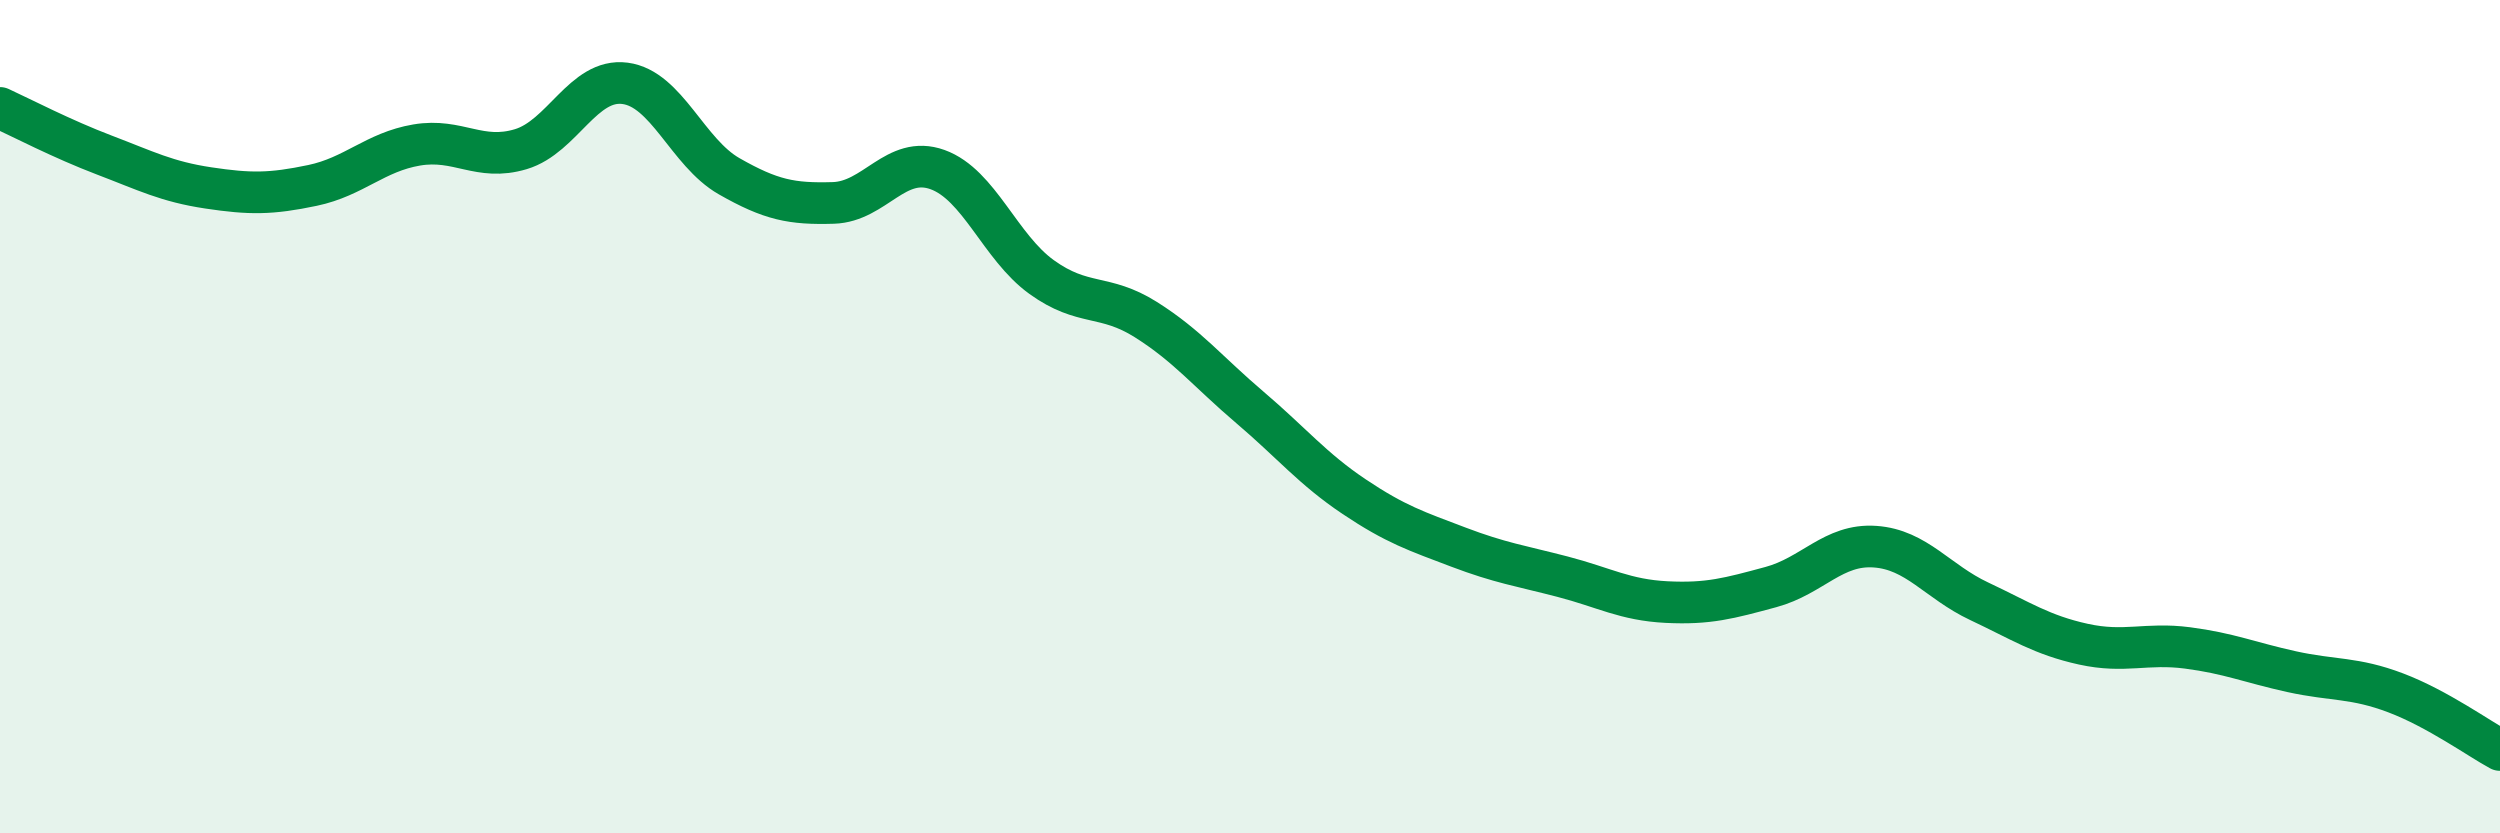
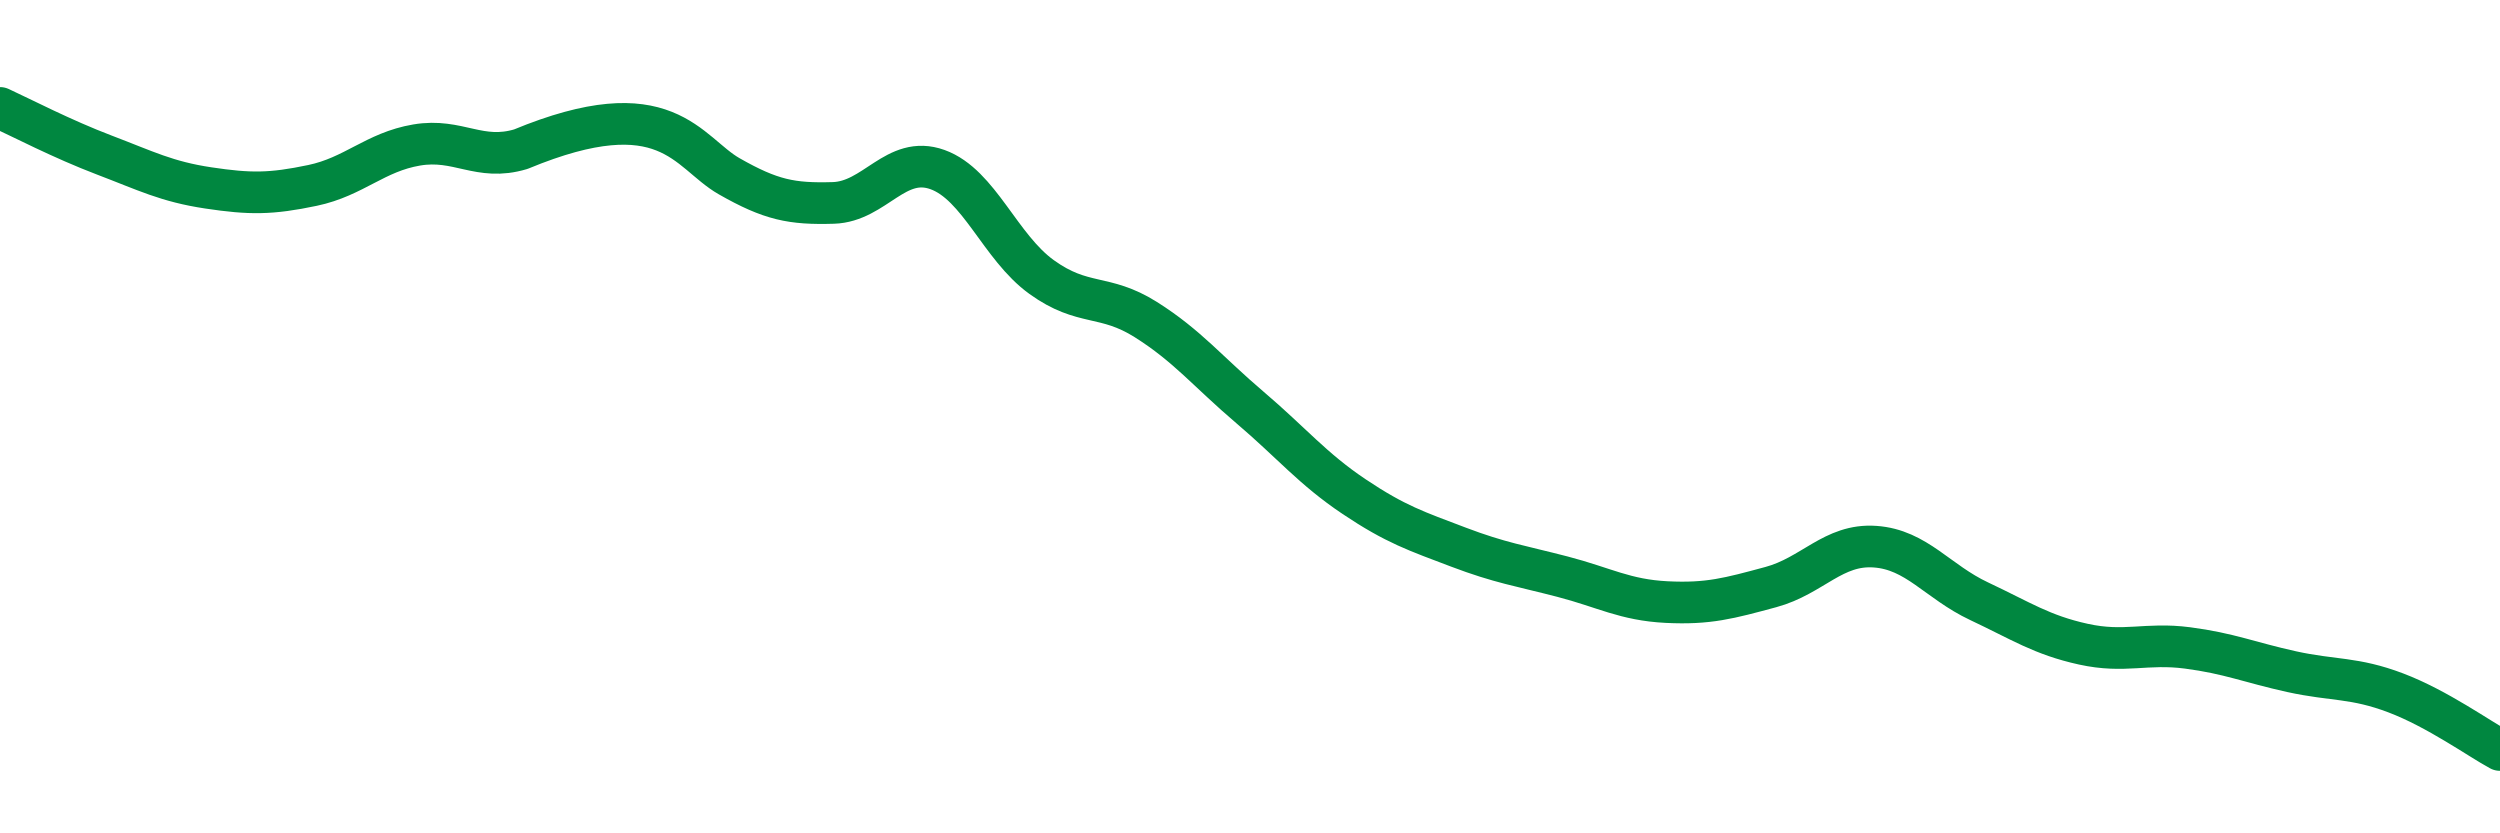
<svg xmlns="http://www.w3.org/2000/svg" width="60" height="20" viewBox="0 0 60 20">
-   <path d="M 0,2.59 C 0.5,2.82 1.5,3.34 2.5,3.72 C 3.5,4.1 4,4.36 5,4.51 C 6,4.66 6.5,4.66 7.5,4.45 C 8.5,4.24 9,3.65 10,3.48 C 11,3.31 11.5,3.88 12.5,3.58 C 13.5,3.28 14,1.87 15,2 C 16,2.13 16.5,3.66 17.5,4.23 C 18.5,4.8 19,4.9 20,4.87 C 21,4.84 21.5,3.71 22.5,4.07 C 23.5,4.43 24,5.93 25,6.65 C 26,7.37 26.5,7.04 27.5,7.67 C 28.5,8.3 29,8.93 30,9.78 C 31,10.63 31.5,11.25 32.5,11.92 C 33.5,12.59 34,12.75 35,13.13 C 36,13.51 36.5,13.58 37.5,13.84 C 38.5,14.1 39,14.4 40,14.45 C 41,14.5 41.5,14.36 42.5,14.09 C 43.5,13.82 44,13.05 45,13.12 C 46,13.19 46.5,13.96 47.5,14.43 C 48.5,14.9 49,15.24 50,15.46 C 51,15.68 51.5,15.42 52.5,15.55 C 53.5,15.68 54,15.9 55,16.12 C 56,16.34 56.5,16.25 57.5,16.63 C 58.5,17.01 59.5,17.73 60,18L60 20L0 20Z" fill="#008740" opacity="0.1" stroke-linecap="round" stroke-linejoin="round" />
-   <path d="M 0,2.59 C 0.5,2.82 1.5,3.34 2.5,3.72 C 3.5,4.1 4,4.36 5,4.51 C 6,4.66 6.5,4.66 7.5,4.45 C 8.5,4.24 9,3.65 10,3.48 C 11,3.31 11.5,3.88 12.5,3.58 C 13.5,3.28 14,1.87 15,2 C 16,2.13 16.5,3.66 17.5,4.23 C 18.5,4.8 19,4.9 20,4.87 C 21,4.84 21.5,3.71 22.5,4.07 C 23.5,4.43 24,5.93 25,6.65 C 26,7.37 26.5,7.04 27.5,7.67 C 28.5,8.3 29,8.93 30,9.78 C 31,10.63 31.5,11.25 32.5,11.92 C 33.5,12.59 34,12.75 35,13.13 C 36,13.51 36.5,13.58 37.5,13.84 C 38.5,14.1 39,14.4 40,14.45 C 41,14.5 41.5,14.36 42.5,14.09 C 43.5,13.82 44,13.05 45,13.12 C 46,13.19 46.5,13.96 47.5,14.43 C 48.5,14.9 49,15.24 50,15.46 C 51,15.68 51.5,15.42 52.5,15.55 C 53.5,15.68 54,15.9 55,16.12 C 56,16.34 56.5,16.25 57.5,16.63 C 58.5,17.01 59.5,17.73 60,18" stroke="#008740" stroke-width="1" fill="none" stroke-linecap="round" stroke-linejoin="round" />
+   <path d="M 0,2.59 C 0.5,2.82 1.5,3.34 2.5,3.72 C 3.5,4.1 4,4.36 5,4.51 C 6,4.66 6.5,4.66 7.5,4.45 C 8.5,4.24 9,3.65 10,3.48 C 11,3.31 11.5,3.88 12.5,3.58 C 16,2.13 16.5,3.66 17.5,4.23 C 18.5,4.8 19,4.9 20,4.87 C 21,4.84 21.5,3.71 22.5,4.07 C 23.5,4.43 24,5.93 25,6.65 C 26,7.37 26.5,7.04 27.5,7.67 C 28.5,8.3 29,8.93 30,9.78 C 31,10.63 31.5,11.25 32.5,11.92 C 33.5,12.59 34,12.75 35,13.13 C 36,13.51 36.5,13.58 37.5,13.84 C 38.5,14.1 39,14.4 40,14.45 C 41,14.5 41.5,14.36 42.5,14.09 C 43.5,13.82 44,13.05 45,13.12 C 46,13.19 46.5,13.96 47.5,14.43 C 48.5,14.9 49,15.24 50,15.46 C 51,15.68 51.5,15.42 52.5,15.55 C 53.5,15.68 54,15.9 55,16.12 C 56,16.34 56.5,16.25 57.5,16.63 C 58.5,17.01 59.5,17.73 60,18" stroke="#008740" stroke-width="1" fill="none" stroke-linecap="round" stroke-linejoin="round" />
</svg>